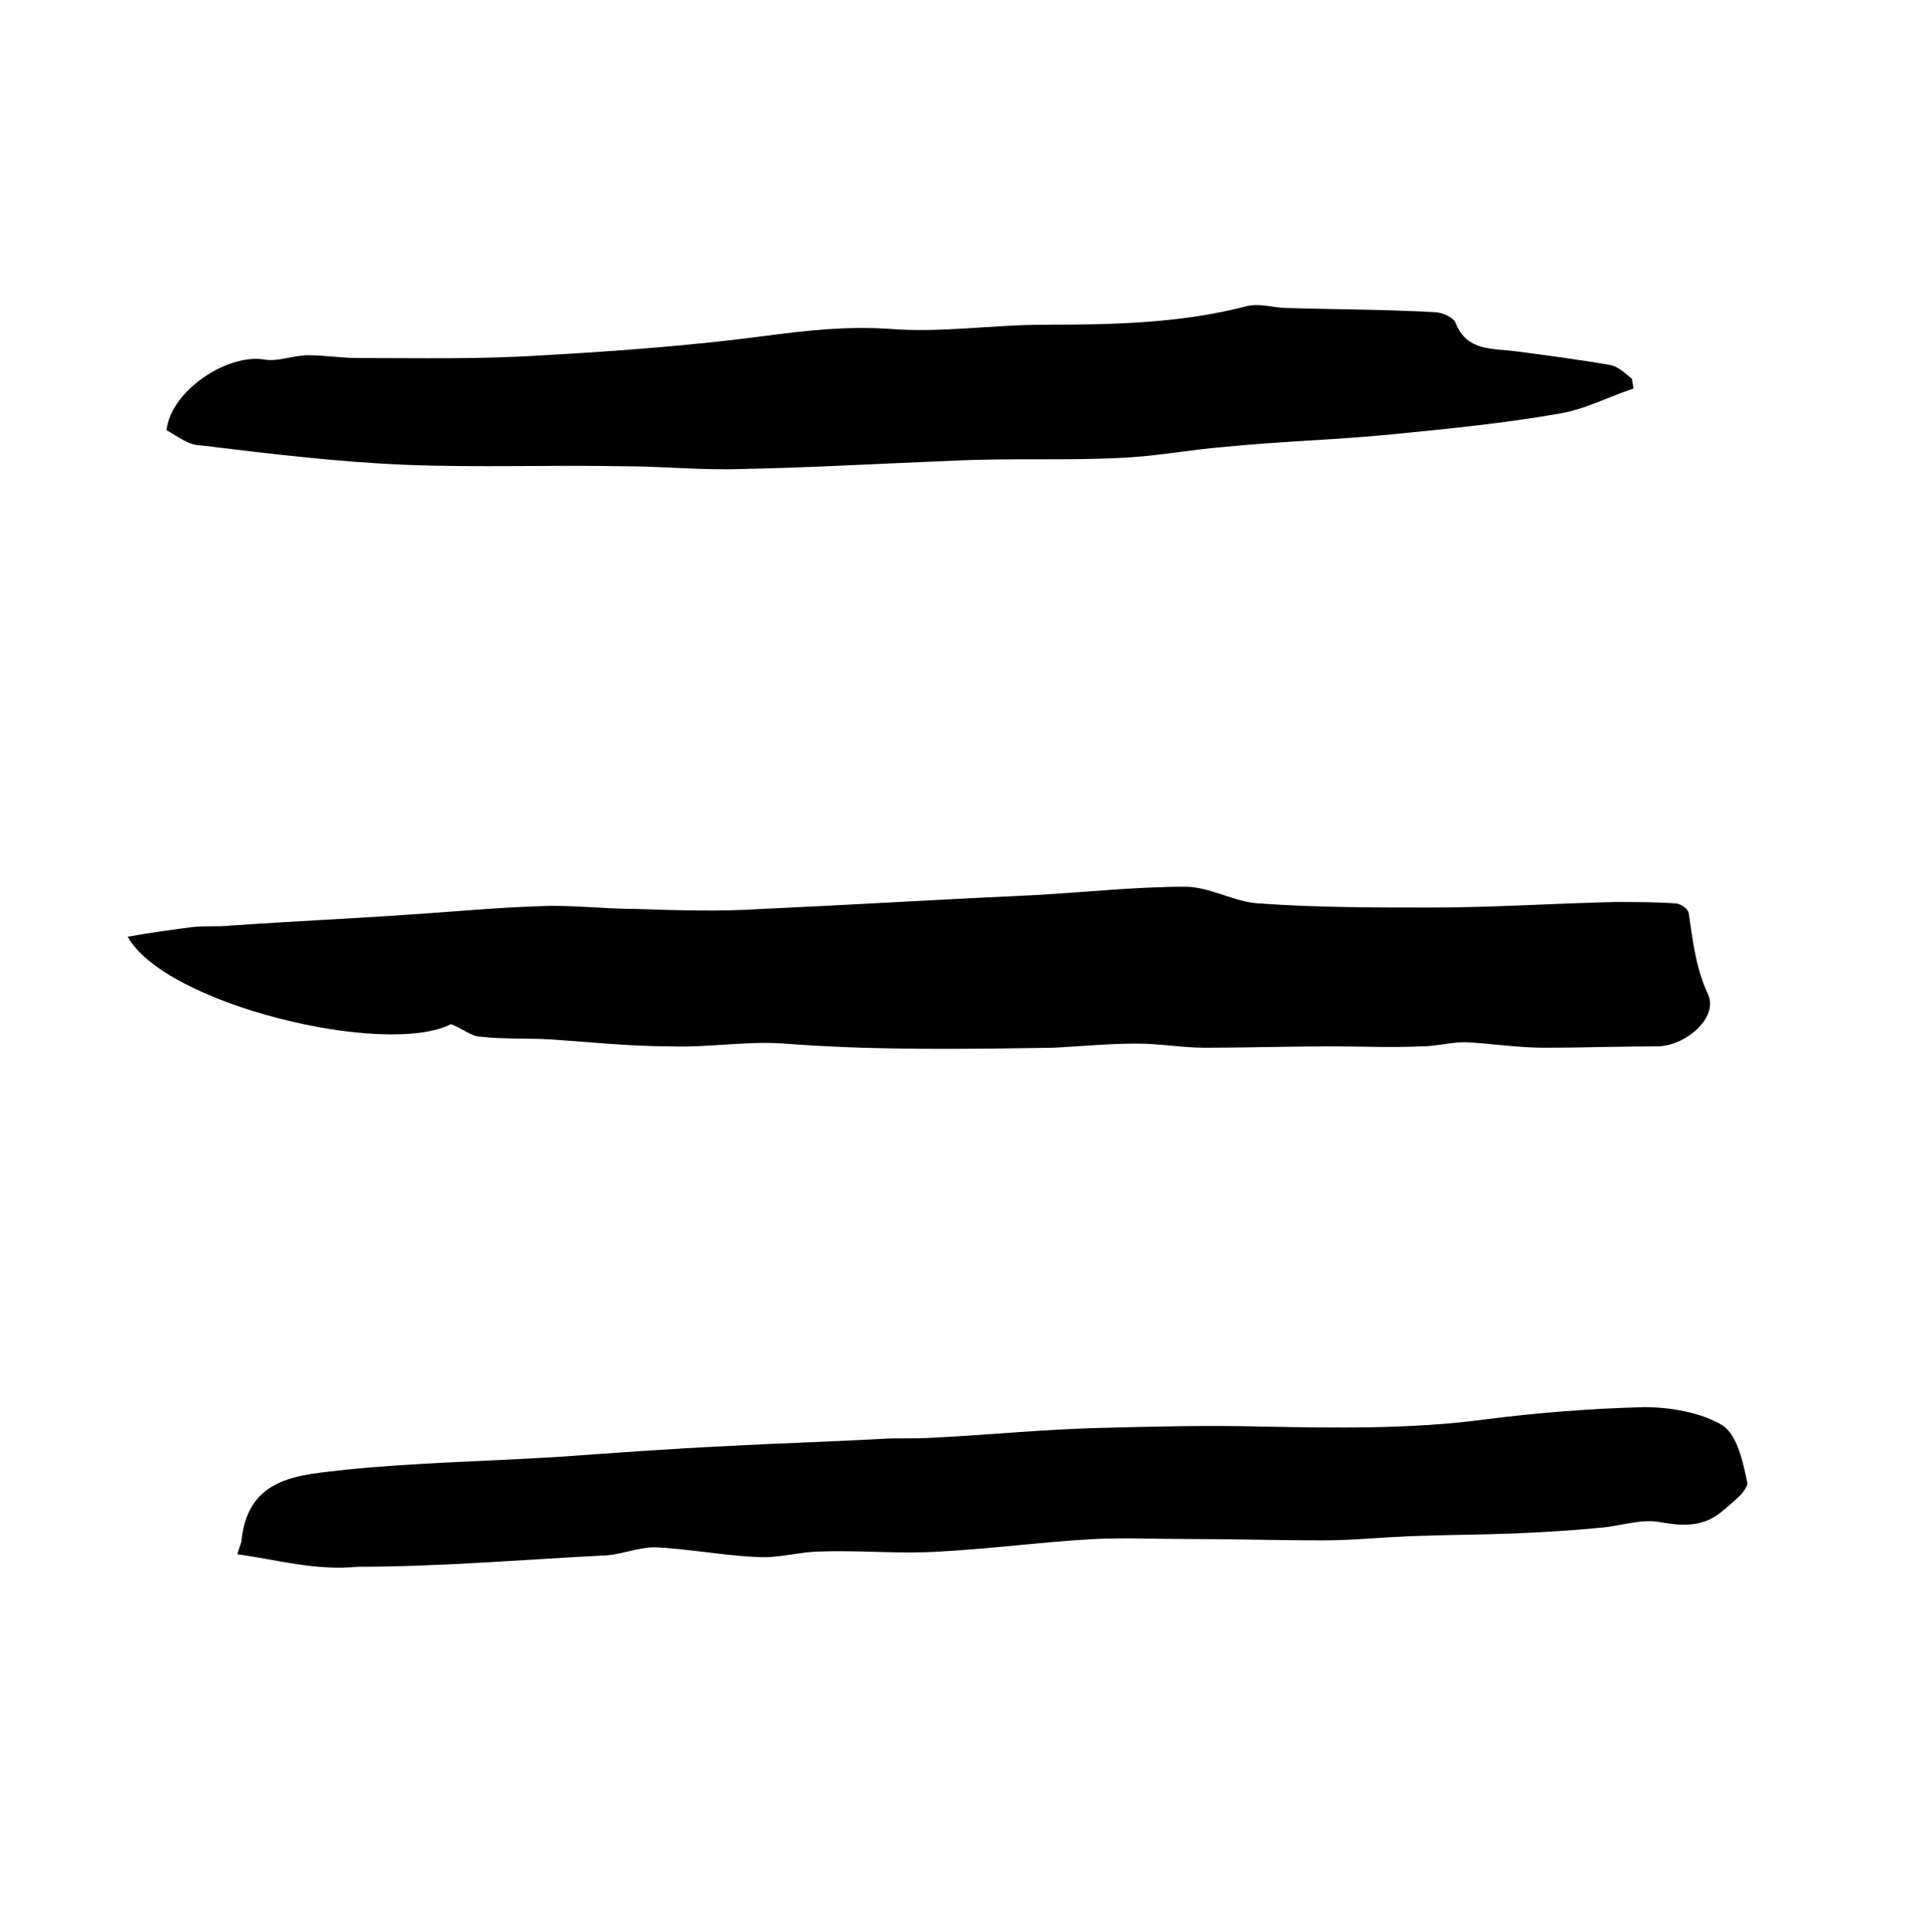
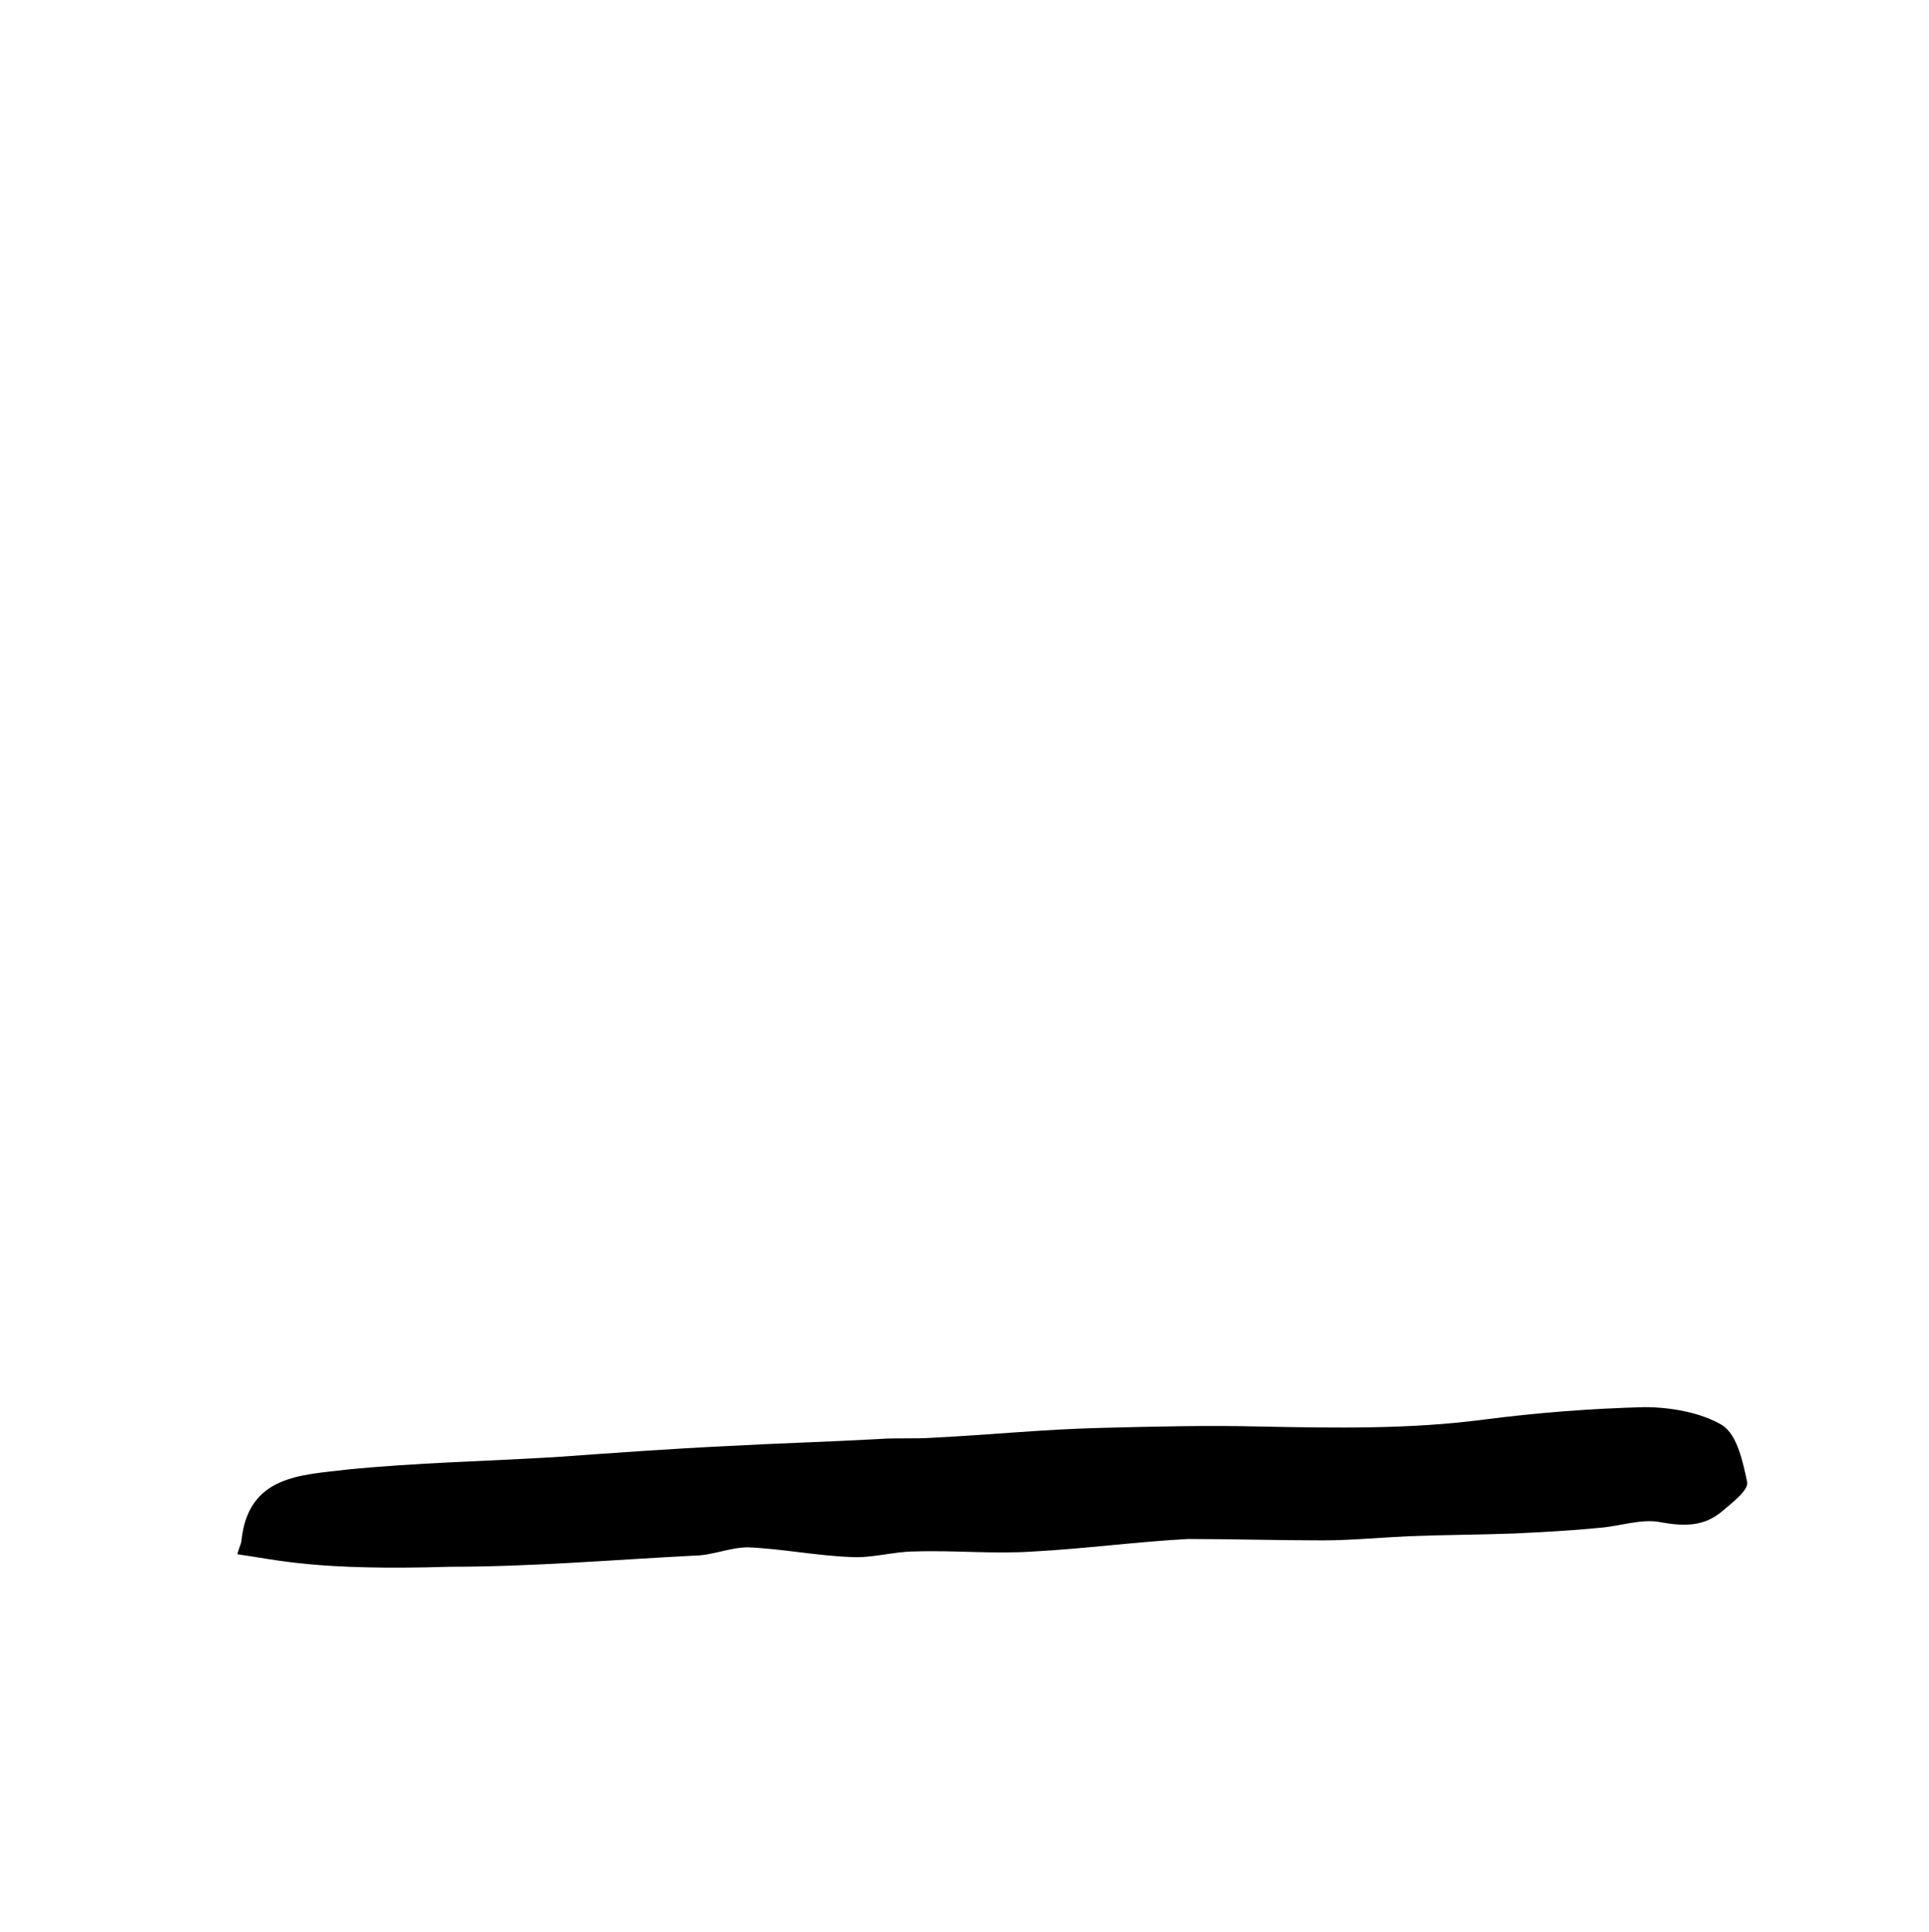
<svg xmlns="http://www.w3.org/2000/svg" version="1.1" id="Camada_1" x="0px" y="0px" viewBox="0 0 139 139.2" style="enable-background:new 0 0 139 139.2;" xml:space="preserve">
  <g>
-     <path d="M32.5,73.8c-4.7,2.4-20.6-1.4-23.3-6.3c1.7-0.3,3.2-0.5,4.7-0.7c0.9-0.1,1.8,0,2.7-0.1c4.3-0.3,8.7-0.5,13-0.8   c3.1-0.2,6.2-0.5,9.3-0.6c2.3-0.1,4.6,0.2,6.9,0.2c3,0.1,6,0.2,9.1,0c6.6-0.3,13.1-0.7,19.7-1c3.6-0.2,7.2-0.6,10.8-0.6   c1.8,0,3.5,1.1,5.3,1.2c4.1,0.3,8.3,0.3,12.4,0.3c4.4,0,8.9-0.3,13.3-0.4c1.4,0,2.9,0,4.3,0.1c0.4,0,1,0.4,1,0.8   c0.3,2,0.5,3.9,1.4,5.8c0.7,1.7-1.7,3.7-3.7,3.7c-2.7,0-5.4,0.1-8.1,0.1c-1.9,0-3.8-0.3-5.7-0.4c-1.1,0-2.1,0.3-3.2,0.3   c-2.1,0.1-4.3,0-6.4,0c-3.1,0-6.2,0.1-9.2,0.1c-1.6,0-3.2-0.3-4.9-0.3c-2,0-4,0.2-6,0.3c-6.5,0.1-12.9,0.2-19.4-0.3   c-2.7-0.2-5.4,0.3-8.2,0.2c-2.9,0-5.7-0.3-8.6-0.5c-1.7-0.1-3.4,0-5.1-0.2C34,74.7,33.3,74.1,32.5,73.8z" />
-     <path d="M12,31c0.3-2.8,4.3-5.5,7-5.1c1,0.2,2.1-0.3,3.2-0.3c1.2,0,2.4,0.2,3.6,0.2c4.5,0,8.9,0.1,13.4-0.2   c5.3-0.3,10.7-0.7,16-1.4c3-0.4,5.9-0.7,8.9-0.5c3.7,0.3,7.4-0.3,11.2-0.3c4.9,0,9.7-0.1,14.4-1.3c1-0.3,2.1,0.1,3.1,0.1   c3.5,0.1,7.1,0.1,10.6,0.3c0.5,0,1.4,0.4,1.5,0.8c0.8,2,2.6,1.8,4.2,2c2.3,0.3,4.6,0.6,6.9,1c0.6,0.1,1.1,0.6,1.6,1   c0,0.2,0.1,0.5,0.1,0.7c-1.8,0.6-3.5,1.5-5.3,1.8c-4,0.7-8,1.1-12.1,1.5c-4,0.4-8,0.5-12,0.9c-2.5,0.2-5.1,0.7-7.6,0.8   c-4,0.2-8,0-12,0.2c-5.1,0.2-10.2,0.5-15.3,0.6c-2.8,0.1-5.6-0.2-8.5-0.2c-5.2-0.1-10.4,0.1-15.6-0.1c-4.9-0.2-9.9-0.8-14.8-1.4   C13.6,32.1,12.9,31.5,12,31z" />
-     <path d="M17.1,112c0.2-0.7,0.3-0.8,0.3-1c0.5-4.7,4.3-4.7,7.6-5.1c5-0.5,10-0.6,15-0.9c4.2-0.3,8.3-0.6,12.5-0.8   c3.6-0.2,7.2-0.3,10.8-0.5c1.3-0.1,2.6,0,4-0.1c4-0.2,7.9-0.6,11.9-0.7c3.9-0.1,7.8-0.2,11.7-0.1c5.3,0.1,10.7,0.2,16-0.5   c3.9-0.5,7.7-0.8,11.6-0.9c1.9,0,4.1,0.4,5.6,1.3c1.1,0.7,1.5,2.7,1.8,4.1c0.1,0.6-1.1,1.5-1.8,2.1c-1.3,1.1-2.7,1.1-4.4,0.8   c-1.4-0.3-3,0.3-4.5,0.4c-2,0.2-4,0.3-6,0.4c-2.6,0.1-5.2,0.1-7.7,0.2c-2.1,0.1-4.2,0.3-6.2,0.3c-3.2,0-6.5-0.1-9.7-0.1   c-2.2,0-4.5-0.1-6.7,0c-3.7,0.2-7.4,0.7-11.1,0.9c-2.9,0.2-5.8-0.1-8.6,0c-1.5,0-3.1,0.5-4.6,0.4c-2.5-0.1-5-0.6-7.4-0.7   c-1.3,0-2.6,0.6-3.9,0.6c-5.8,0.3-11.7,0.8-17.5,0.8C22.7,113.2,20,112.4,17.1,112z" />
+     <path d="M17.1,112c0.2-0.7,0.3-0.8,0.3-1c0.5-4.7,4.3-4.7,7.6-5.1c5-0.5,10-0.6,15-0.9c4.2-0.3,8.3-0.6,12.5-0.8   c3.6-0.2,7.2-0.3,10.8-0.5c1.3-0.1,2.6,0,4-0.1c4-0.2,7.9-0.6,11.9-0.7c3.9-0.1,7.8-0.2,11.7-0.1c5.3,0.1,10.7,0.2,16-0.5   c3.9-0.5,7.7-0.8,11.6-0.9c1.9,0,4.1,0.4,5.6,1.3c1.1,0.7,1.5,2.7,1.8,4.1c0.1,0.6-1.1,1.5-1.8,2.1c-1.3,1.1-2.7,1.1-4.4,0.8   c-1.4-0.3-3,0.3-4.5,0.4c-2,0.2-4,0.3-6,0.4c-2.6,0.1-5.2,0.1-7.7,0.2c-2.1,0.1-4.2,0.3-6.2,0.3c-3.2,0-6.5-0.1-9.7-0.1   c-3.7,0.2-7.4,0.7-11.1,0.9c-2.9,0.2-5.8-0.1-8.6,0c-1.5,0-3.1,0.5-4.6,0.4c-2.5-0.1-5-0.6-7.4-0.7   c-1.3,0-2.6,0.6-3.9,0.6c-5.8,0.3-11.7,0.8-17.5,0.8C22.7,113.2,20,112.4,17.1,112z" />
  </g>
</svg>